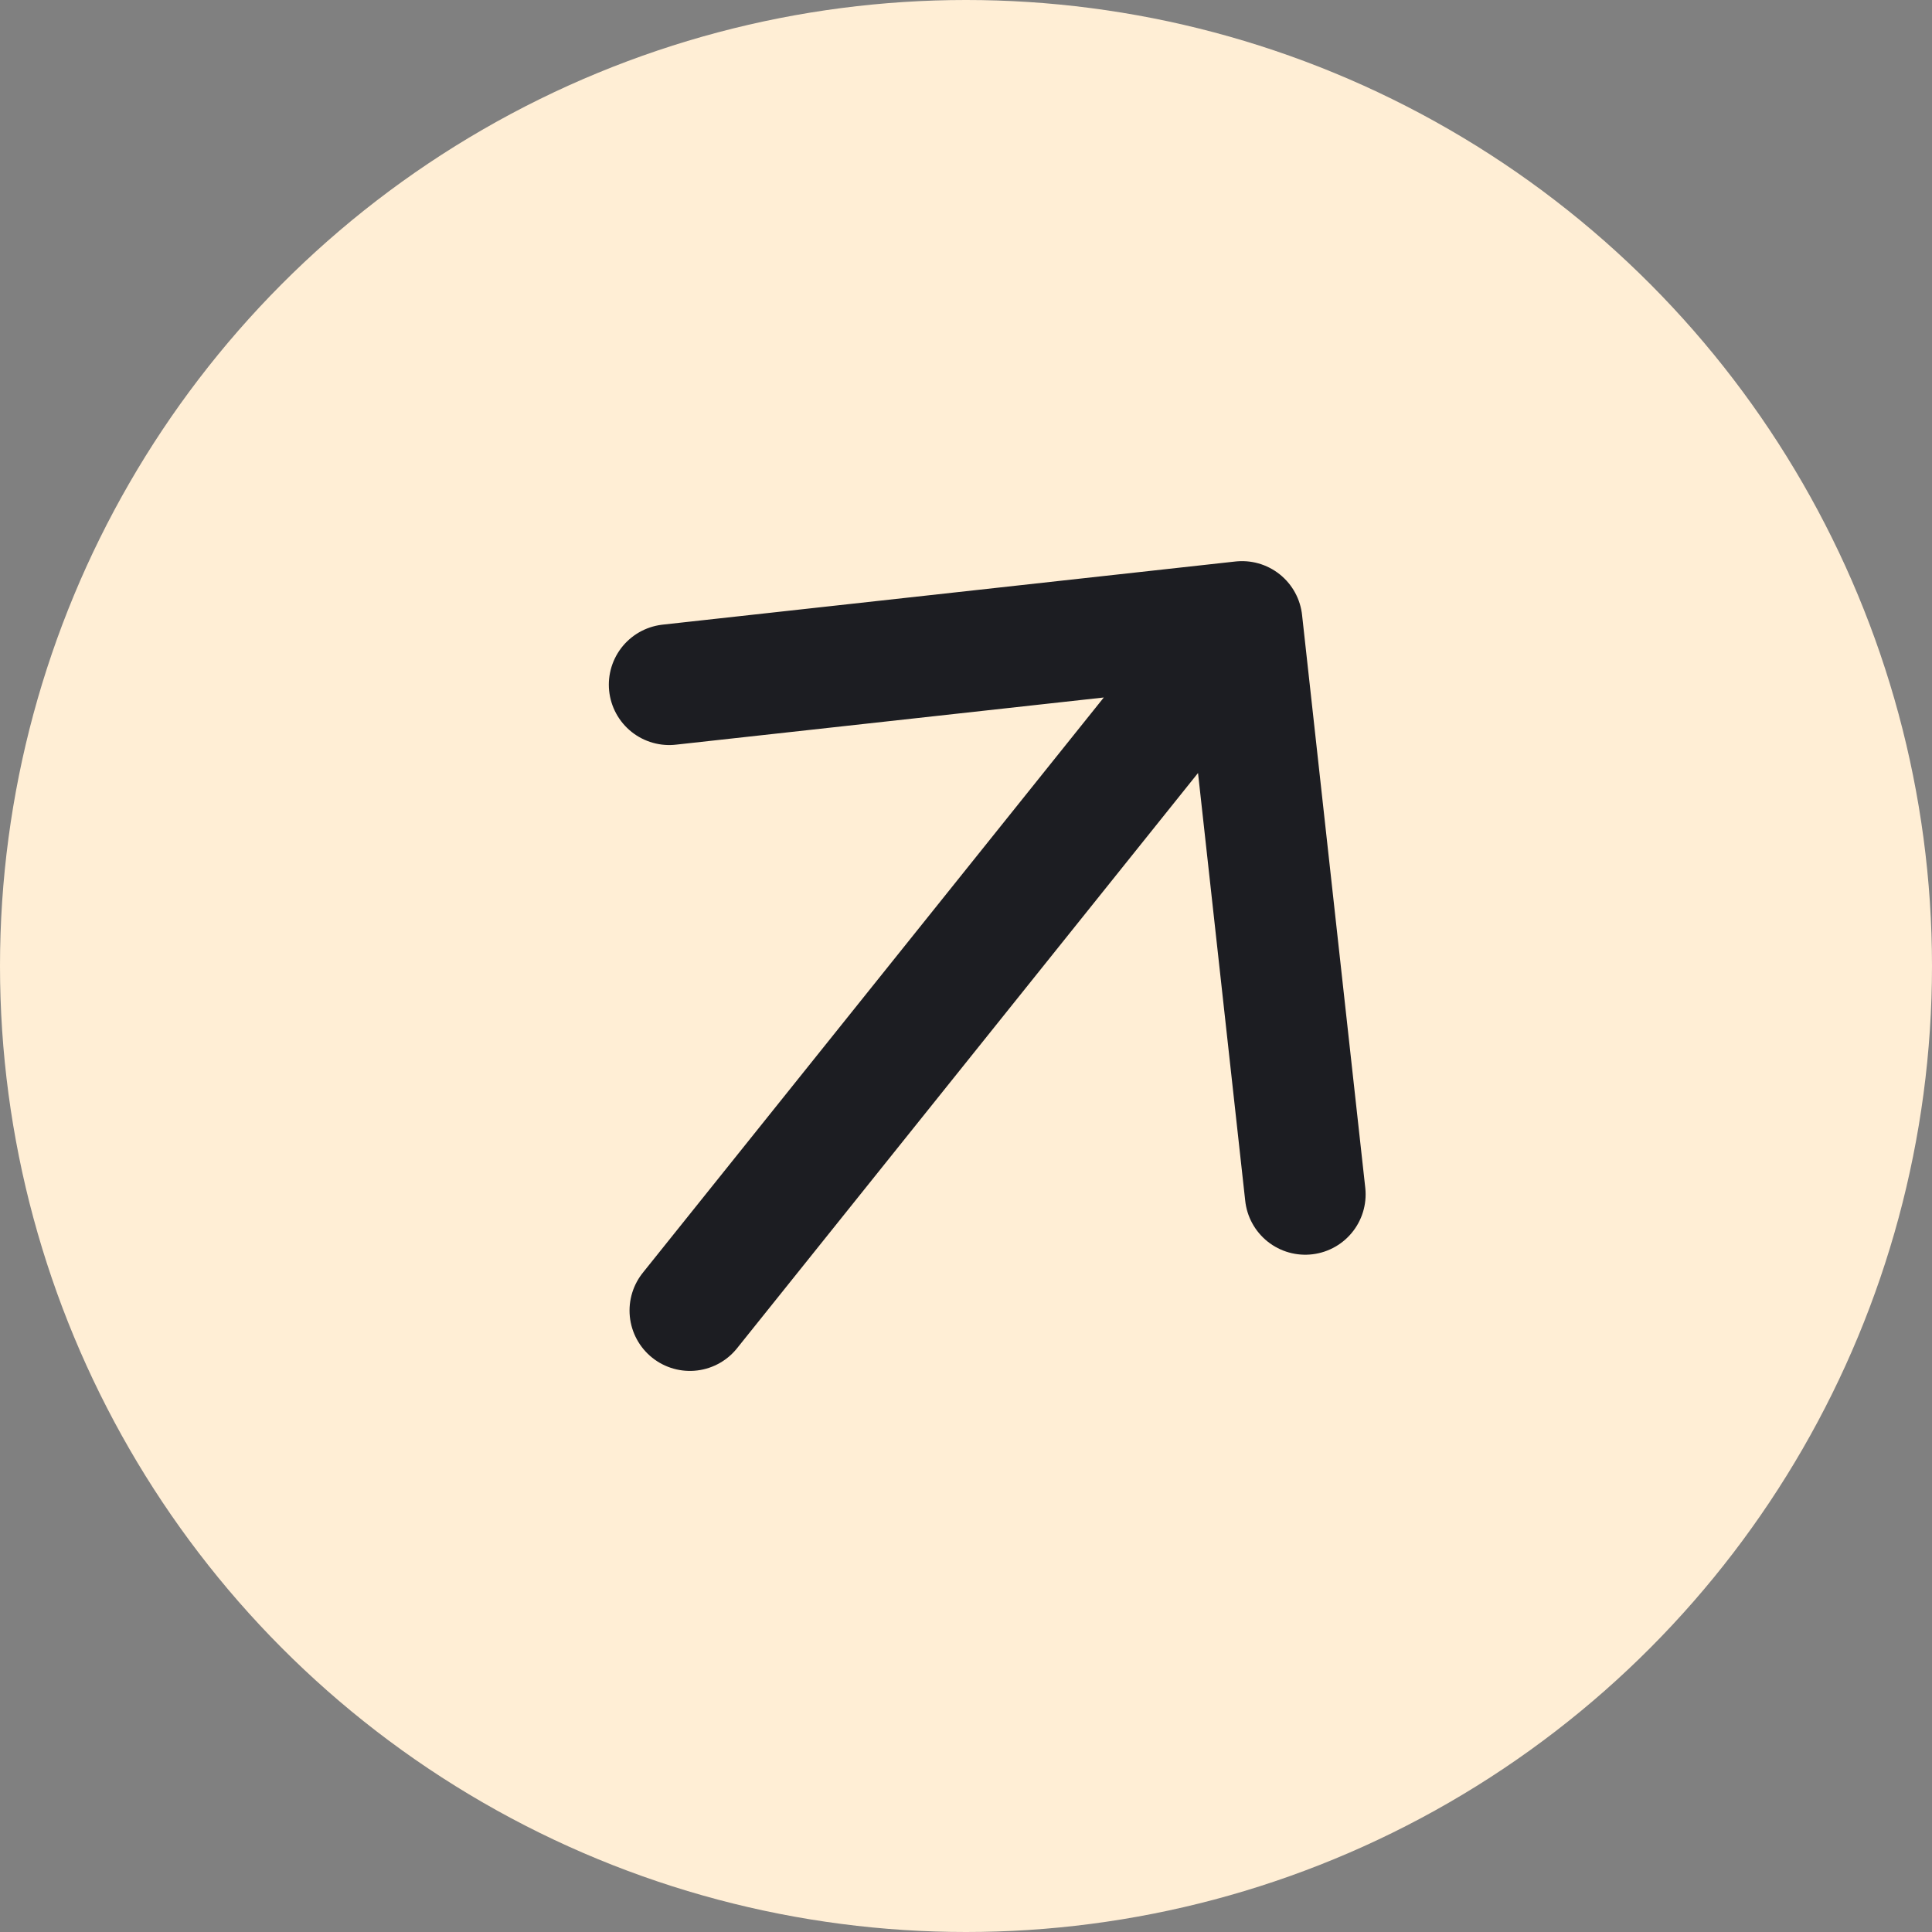
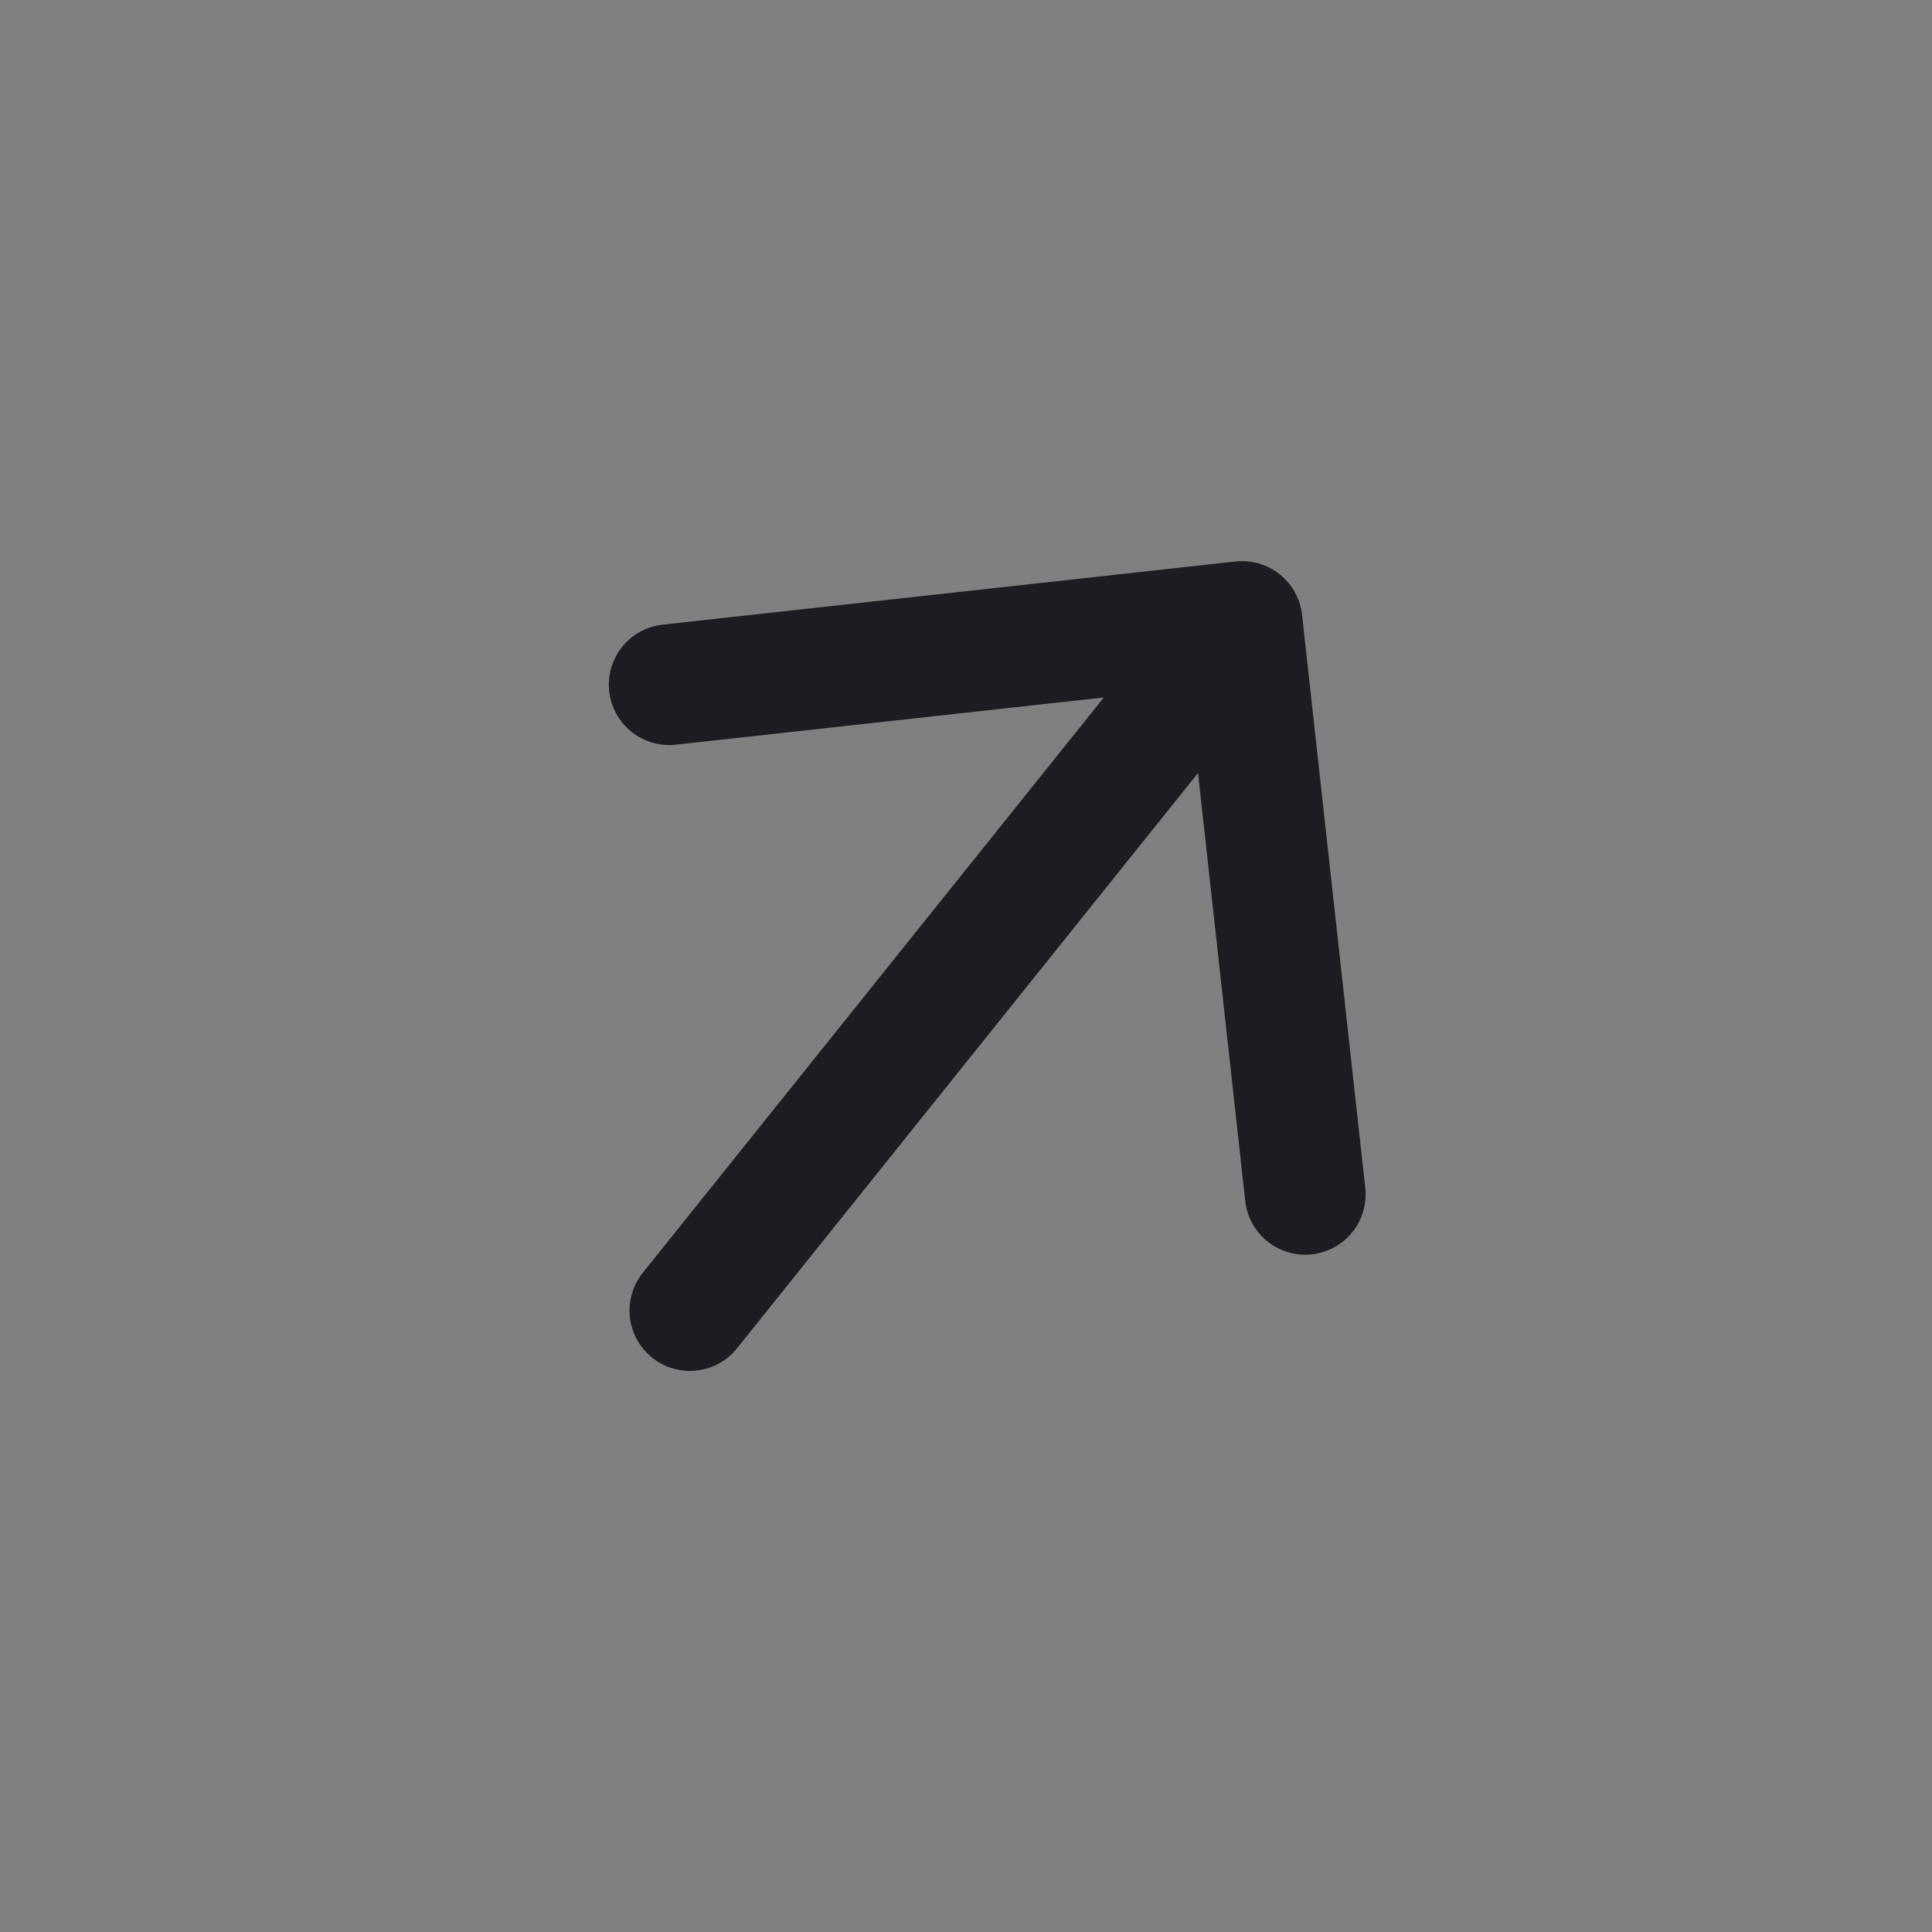
<svg xmlns="http://www.w3.org/2000/svg" width="42" height="42" viewBox="0 0 42 42" fill="none">
  <rect x="0" y="0" width="42" height="42" fill="#808080" stroke="none" />
-   <circle cx="21" cy="21" r="21" fill="#FFEED5" />
  <path d="M14.548 14.884L27.001 13.511L28.375 25.964M26.232 14.471L14.998 28.49" stroke="#1C1D22" stroke-width="2.625" stroke-linecap="round" stroke-linejoin="round" />
</svg>